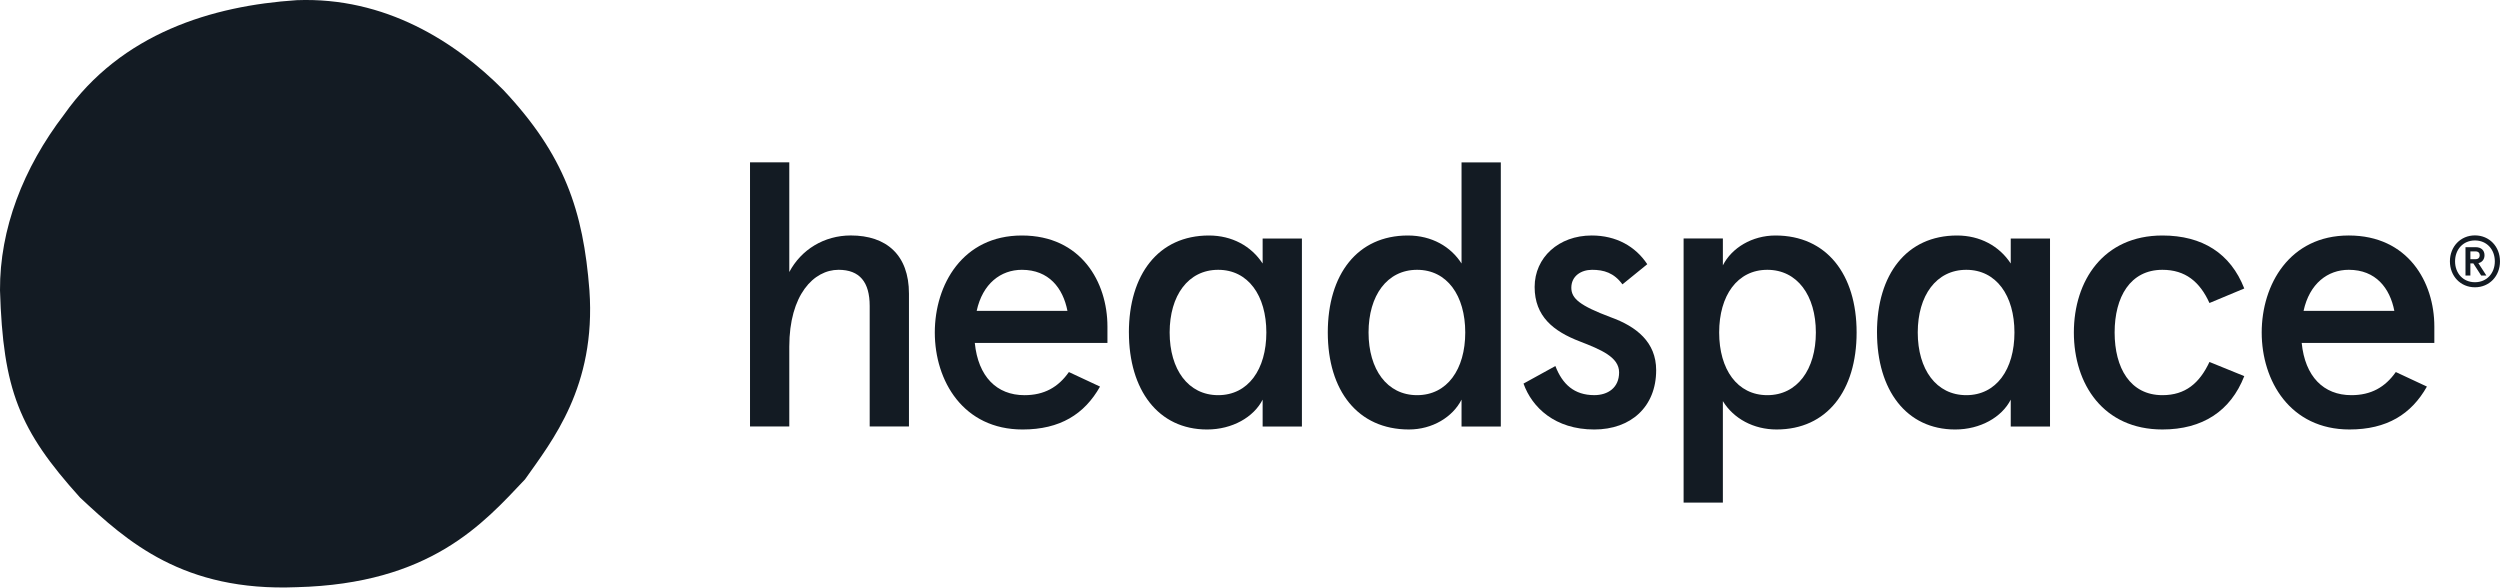
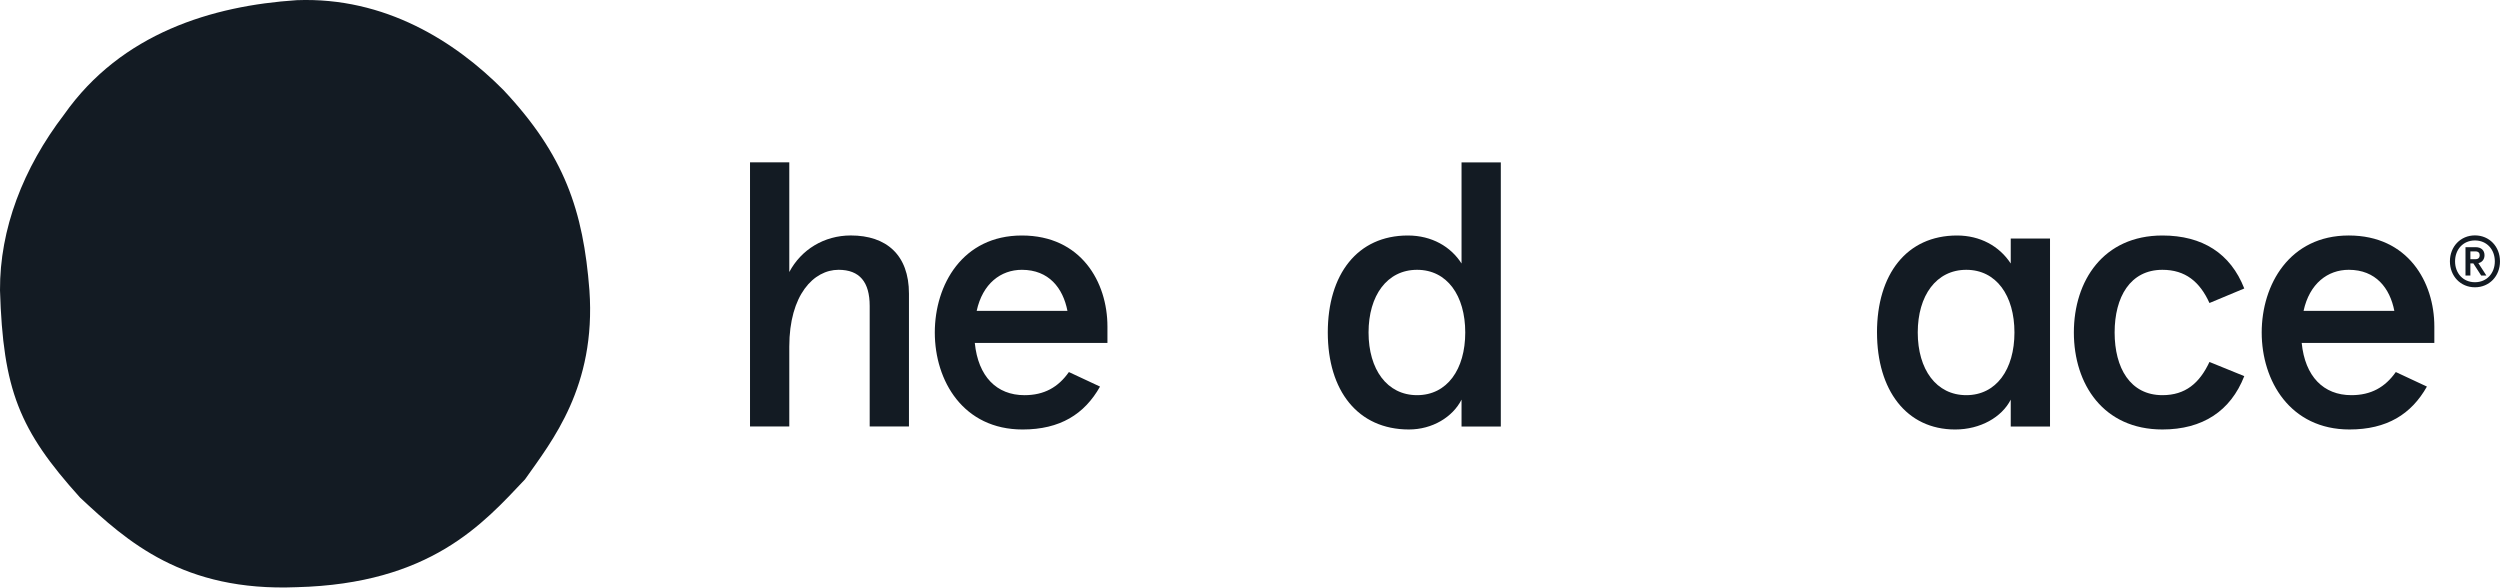
<svg xmlns="http://www.w3.org/2000/svg" width="200" height="47" viewBox="0 0 200 47" fill="none">
  <g clip-path="url(#clip0_42_73)">
    <path d="M60.001 12.989H63.143V21.763C64.091 19.972 65.928 18.837 68.063 18.837C70.909 18.837 72.717 20.389 72.717 23.494V34.118H69.575V24.478C69.575 22.569 68.775 21.584 67.085 21.584C65.1 21.584 63.143 23.583 63.143 27.731V34.118H60.001V12.989Z" fill="#131B23" />
    <path d="M74.784 26.599C74.784 22.778 77.008 18.84 81.749 18.84C86.49 18.84 88.595 22.57 88.595 26.122V27.436H77.984C78.251 30.122 79.733 31.614 81.956 31.614C83.527 31.614 84.653 30.987 85.512 29.764L88.002 30.927C86.757 33.136 84.801 34.359 81.808 34.359C77.066 34.359 74.784 30.479 74.784 26.6V26.599ZM85.395 24.868C85.04 23.048 83.913 21.585 81.75 21.585C80.061 21.585 78.608 22.689 78.135 24.868H85.397H85.395Z" fill="#131B23" />
-     <path d="M90.311 26.599C90.311 21.943 92.683 18.84 96.714 18.84C98.551 18.84 100.093 19.675 101.011 21.079V19.08H104.153V34.121H101.011V31.972C100.3 33.375 98.581 34.359 96.566 34.359C92.653 34.359 90.313 31.196 90.313 26.6H90.311V26.599ZM97.455 31.613C99.856 31.613 101.308 29.554 101.308 26.599C101.308 23.644 99.856 21.585 97.455 21.585C95.054 21.585 93.572 23.644 93.572 26.599C93.572 29.554 95.054 31.613 97.455 31.613Z" fill="#131B23" />
    <path d="M106.223 26.599C106.223 21.943 108.595 18.84 112.626 18.84C114.552 18.84 116.064 19.735 116.923 21.079V12.991H120.065V34.12H116.923V31.97C116.212 33.373 114.581 34.358 112.714 34.358C108.624 34.358 106.223 31.254 106.223 26.599ZM113.367 31.613C115.768 31.613 117.22 29.554 117.22 26.599C117.22 23.644 115.768 21.585 113.367 21.585C110.966 21.585 109.484 23.644 109.484 26.599C109.484 29.554 110.966 31.613 113.367 31.613Z" fill="#131B23" />
-     <path d="M121.882 30.686L124.431 29.283C124.994 30.746 125.942 31.611 127.543 31.611C128.639 31.611 129.528 31.014 129.528 29.791C129.528 28.568 128.076 27.971 126.386 27.314C124.283 26.508 122.771 25.315 122.771 22.957C122.771 20.599 124.697 18.839 127.336 18.839C129.292 18.839 130.833 19.704 131.781 21.137L129.796 22.749C129.114 21.824 128.314 21.585 127.365 21.585C126.476 21.585 125.706 22.093 125.706 23.018C125.706 23.884 126.388 24.451 128.848 25.376C130.923 26.122 132.493 27.375 132.493 29.614C132.493 32.538 130.477 34.359 127.543 34.359C124.401 34.359 122.564 32.599 121.882 30.689V30.686Z" fill="#131B23" />
-     <path d="M134.688 19.078H137.83V21.228C138.541 19.825 140.171 18.84 142.038 18.84C146.129 18.84 148.529 21.944 148.529 26.599C148.529 31.254 146.158 34.358 142.127 34.358C140.29 34.358 138.689 33.493 137.83 32.09V40.207H134.688V19.078ZM141.386 31.613C143.787 31.613 145.269 29.554 145.269 26.599C145.269 23.644 143.787 21.585 141.386 21.585C138.985 21.585 137.533 23.644 137.533 26.599C137.533 29.554 138.985 31.613 141.386 31.613Z" fill="#131B23" />
    <path d="M150.159 26.599C150.159 21.943 152.531 18.84 156.562 18.84C158.399 18.84 159.94 19.675 160.859 21.079V19.08H164.001V34.121H160.859V31.972C160.148 33.375 158.429 34.359 156.414 34.359C152.501 34.359 150.161 31.196 150.161 26.6H150.159V26.599ZM157.303 31.613C159.704 31.613 161.156 29.554 161.156 26.599C161.156 23.644 159.704 21.585 157.303 21.585C154.902 21.585 153.42 23.644 153.42 26.599C153.42 29.554 154.902 31.613 157.303 31.613Z" fill="#131B23" />
    <path d="M165.909 26.599C165.909 22.451 168.28 18.84 172.992 18.84C176.193 18.84 178.446 20.273 179.542 23.078L176.757 24.241C175.986 22.54 174.831 21.585 172.993 21.585C170.415 21.585 169.17 23.764 169.17 26.599C169.17 29.434 170.415 31.613 172.993 31.613C174.831 31.613 175.958 30.658 176.757 28.957L179.542 30.09C178.446 32.895 176.193 34.358 172.992 34.358C168.279 34.358 165.909 30.747 165.909 26.599Z" fill="#131B23" />
    <path d="M180.936 26.598C180.936 22.777 183.159 18.839 187.9 18.839C192.642 18.839 194.747 22.569 194.747 26.121V27.435H184.136C184.402 30.12 185.884 31.613 188.108 31.613C189.678 31.613 190.804 30.986 191.664 29.763L194.153 30.926C192.908 33.135 190.952 34.358 187.96 34.358C183.217 34.358 180.936 30.478 180.936 26.599V26.598ZM191.547 24.867C191.192 23.047 190.064 21.584 187.902 21.584C186.212 21.584 184.76 22.688 184.286 24.867H191.548H191.547Z" fill="#131B23" />
    <path d="M47.154 23.223C47.694 30.934 44.159 35.284 42 38.35C38.661 41.884 34.439 46.703 23.737 46.975C14.655 47.346 10.163 43.317 6.407 39.807C1.522 34.396 0.246 31.183 -6.8753e-06 23.223C-0.024 18.329 1.841 13.46 5.13 9.16C9.721 2.635 17.011 0.46 23.737 0.014C30.806 -0.258 36.427 3.326 40.256 7.183C45.166 12.397 46.663 16.872 47.154 23.224" fill="#131B23" />
    <path d="M195.993 20.908C195.993 19.726 196.844 18.832 197.995 18.832C199.147 18.832 199.999 19.726 199.999 20.908C199.999 22.089 199.148 22.983 197.995 22.983C196.843 22.983 195.993 22.089 195.993 20.908ZM197.995 22.578C198.946 22.578 199.586 21.855 199.586 20.908C199.586 19.961 198.946 19.236 197.995 19.236C197.045 19.236 196.405 19.961 196.405 20.908C196.405 21.855 197.045 22.578 197.995 22.578ZM197.24 19.774H198.048C198.502 19.774 198.761 20.029 198.761 20.423C198.761 20.764 198.55 20.992 198.269 21.051L198.909 22.041H198.492L197.868 21.073H197.63V22.041H197.239V19.775L197.24 19.774ZM198.028 20.737C198.266 20.737 198.376 20.615 198.376 20.423C198.376 20.231 198.266 20.11 198.028 20.11H197.631V20.738H198.028V20.737Z" fill="#131B23" />
  </g>
  <defs>
    <clipPath id="clip0_42_73">
      <rect width="200" height="47" fill="white" />
    </clipPath>
  </defs>
</svg>